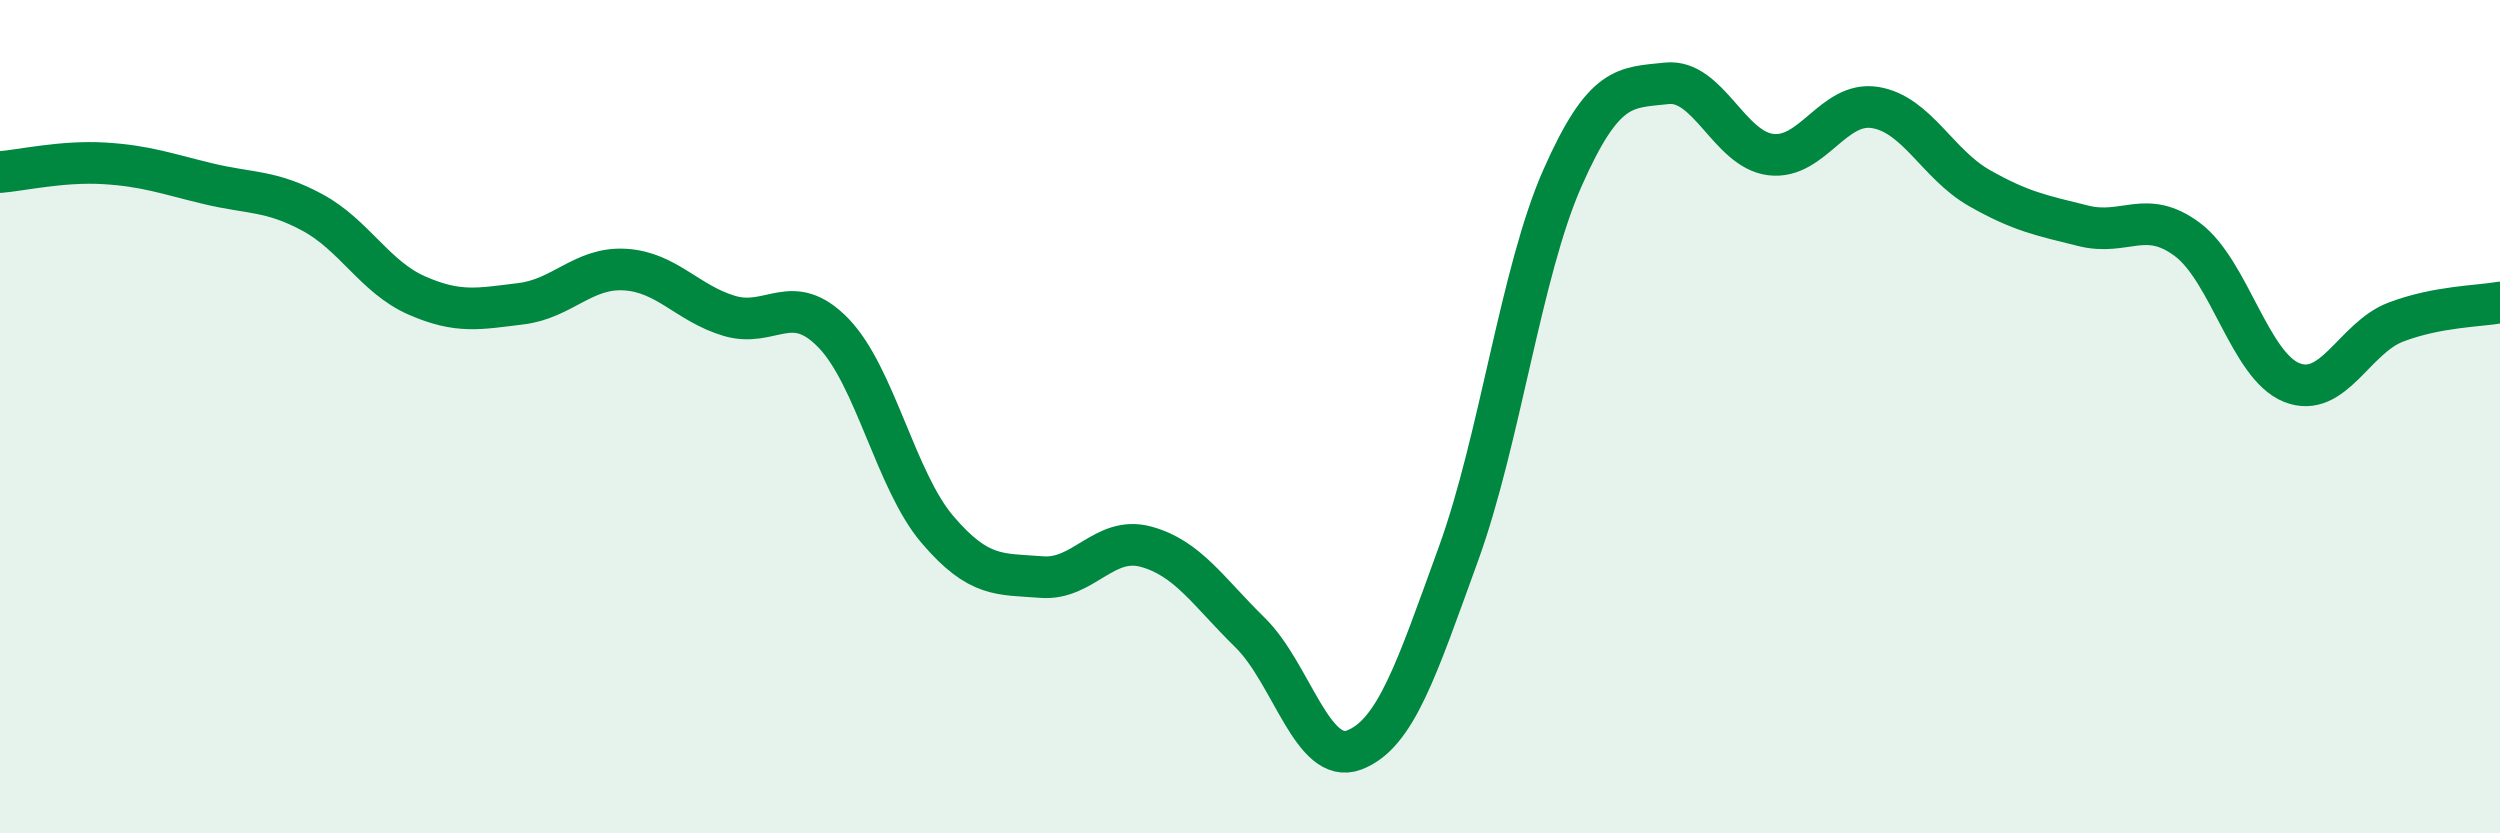
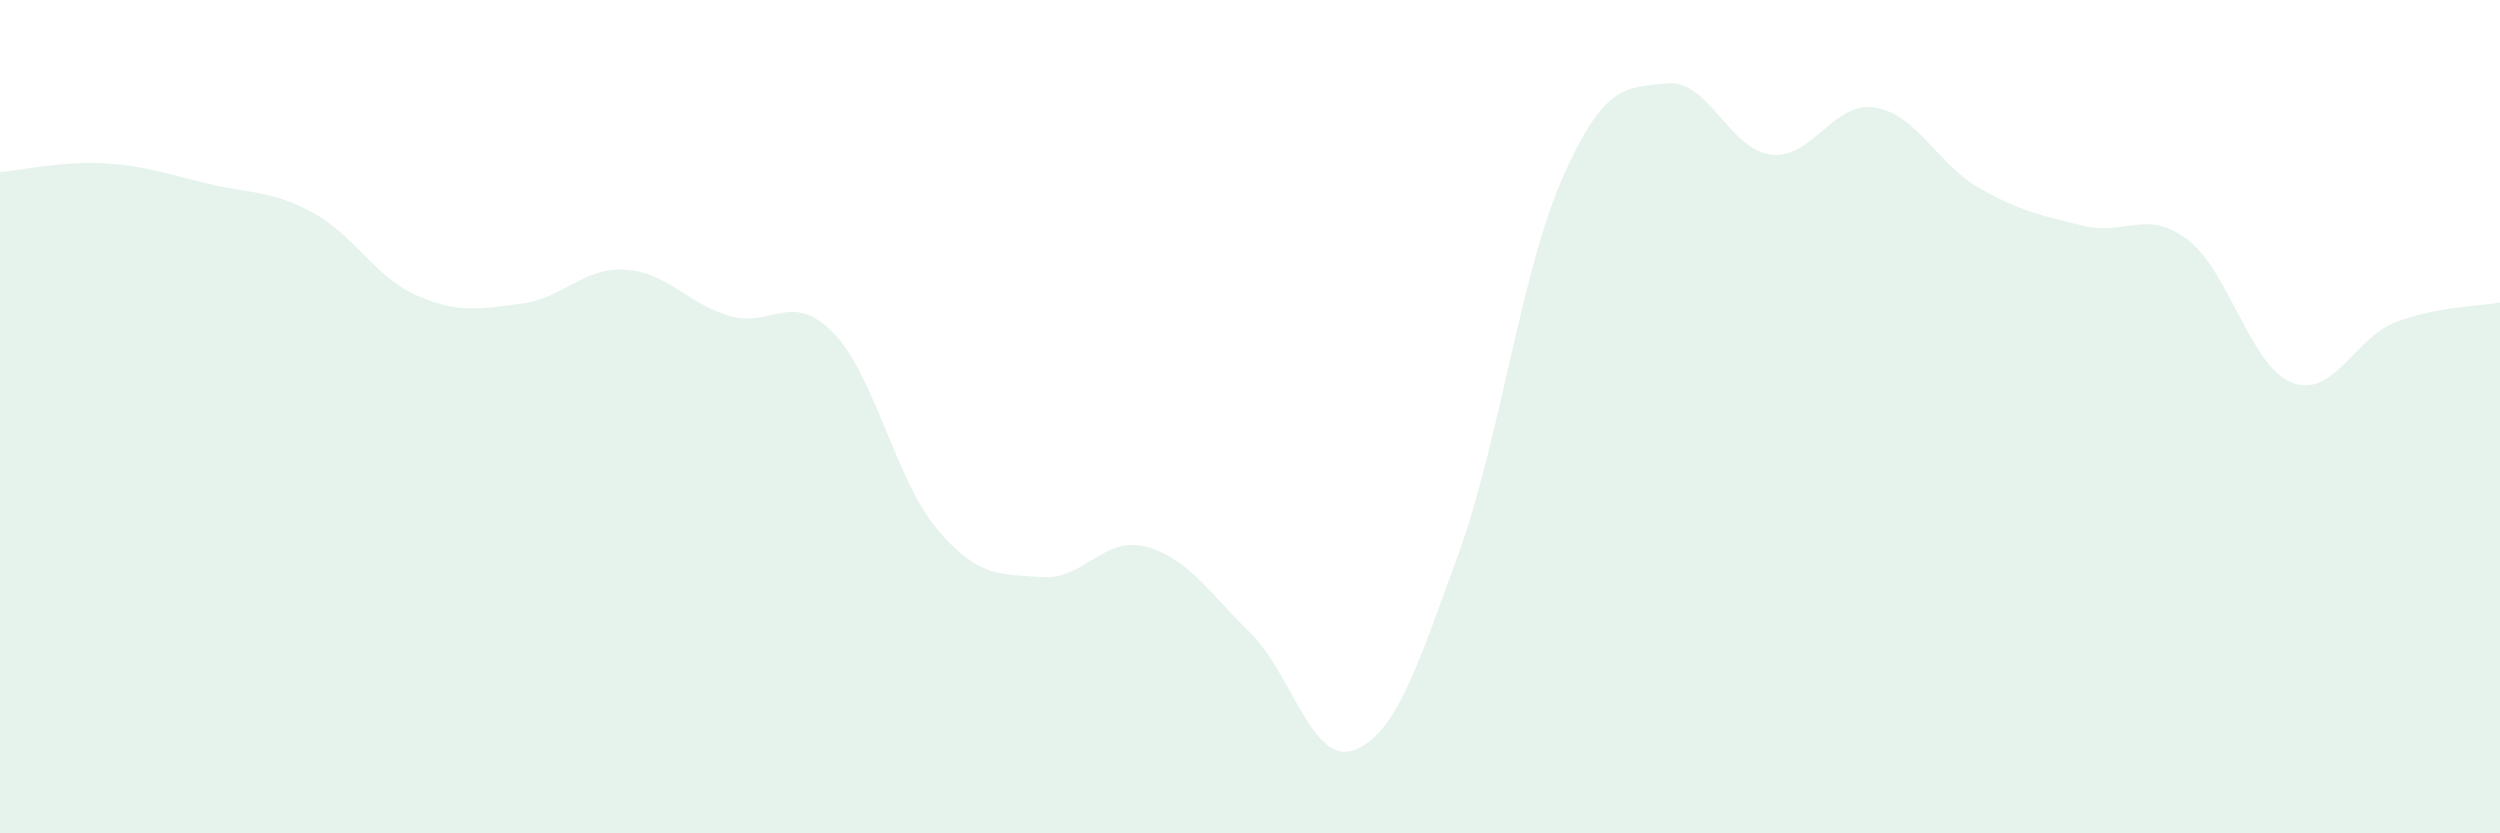
<svg xmlns="http://www.w3.org/2000/svg" width="60" height="20" viewBox="0 0 60 20">
  <path d="M 0,4.13 C 0.5,4.09 1.5,3.86 2.5,3.92 C 3.5,3.98 4,4.17 5,4.41 C 6,4.65 6.5,4.56 7.5,5.1 C 8.5,5.64 9,6.65 10,7.09 C 11,7.53 11.5,7.41 12.5,7.29 C 13.5,7.17 14,6.41 15,6.47 C 16,6.53 16.5,7.28 17.5,7.58 C 18.5,7.88 19,6.96 20,7.99 C 21,9.02 21.5,11.54 22.5,12.71 C 23.5,13.88 24,13.77 25,13.85 C 26,13.93 26.5,12.85 27.5,13.12 C 28.5,13.39 29,14.2 30,15.18 C 31,16.16 31.5,18.38 32.5,18 C 33.5,17.62 34,16.05 35,13.3 C 36,10.55 36.5,6.53 37.5,4.27 C 38.5,2.01 39,2.11 40,2 C 41,1.89 41.5,3.59 42.5,3.71 C 43.5,3.83 44,2.42 45,2.58 C 46,2.74 46.5,3.94 47.5,4.51 C 48.5,5.08 49,5.17 50,5.42 C 51,5.67 51.5,5 52.5,5.75 C 53.5,6.5 54,8.78 55,9.18 C 56,9.58 56.5,8.11 57.5,7.73 C 58.5,7.35 59.5,7.35 60,7.26L60 20L0 20Z" fill="#008740" opacity="0.1" stroke-linecap="round" stroke-linejoin="round" />
-   <path d="M 0,4.13 C 0.5,4.09 1.5,3.86 2.5,3.92 C 3.5,3.98 4,4.17 5,4.41 C 6,4.65 6.5,4.56 7.5,5.1 C 8.5,5.64 9,6.65 10,7.09 C 11,7.53 11.5,7.41 12.5,7.29 C 13.5,7.17 14,6.41 15,6.47 C 16,6.53 16.5,7.28 17.5,7.58 C 18.5,7.88 19,6.96 20,7.99 C 21,9.02 21.5,11.54 22.5,12.71 C 23.5,13.88 24,13.77 25,13.85 C 26,13.93 26.5,12.85 27.5,13.12 C 28.5,13.39 29,14.2 30,15.18 C 31,16.16 31.5,18.38 32.5,18 C 33.5,17.62 34,16.05 35,13.3 C 36,10.55 36.5,6.53 37.5,4.27 C 38.5,2.01 39,2.11 40,2 C 41,1.89 41.5,3.59 42.5,3.71 C 43.5,3.83 44,2.42 45,2.58 C 46,2.74 46.5,3.94 47.5,4.51 C 48.5,5.08 49,5.17 50,5.42 C 51,5.67 51.5,5 52.5,5.75 C 53.5,6.5 54,8.78 55,9.18 C 56,9.58 56.5,8.11 57.5,7.73 C 58.5,7.35 59.5,7.35 60,7.26" stroke="#008740" stroke-width="1" fill="none" stroke-linecap="round" stroke-linejoin="round" />
</svg>